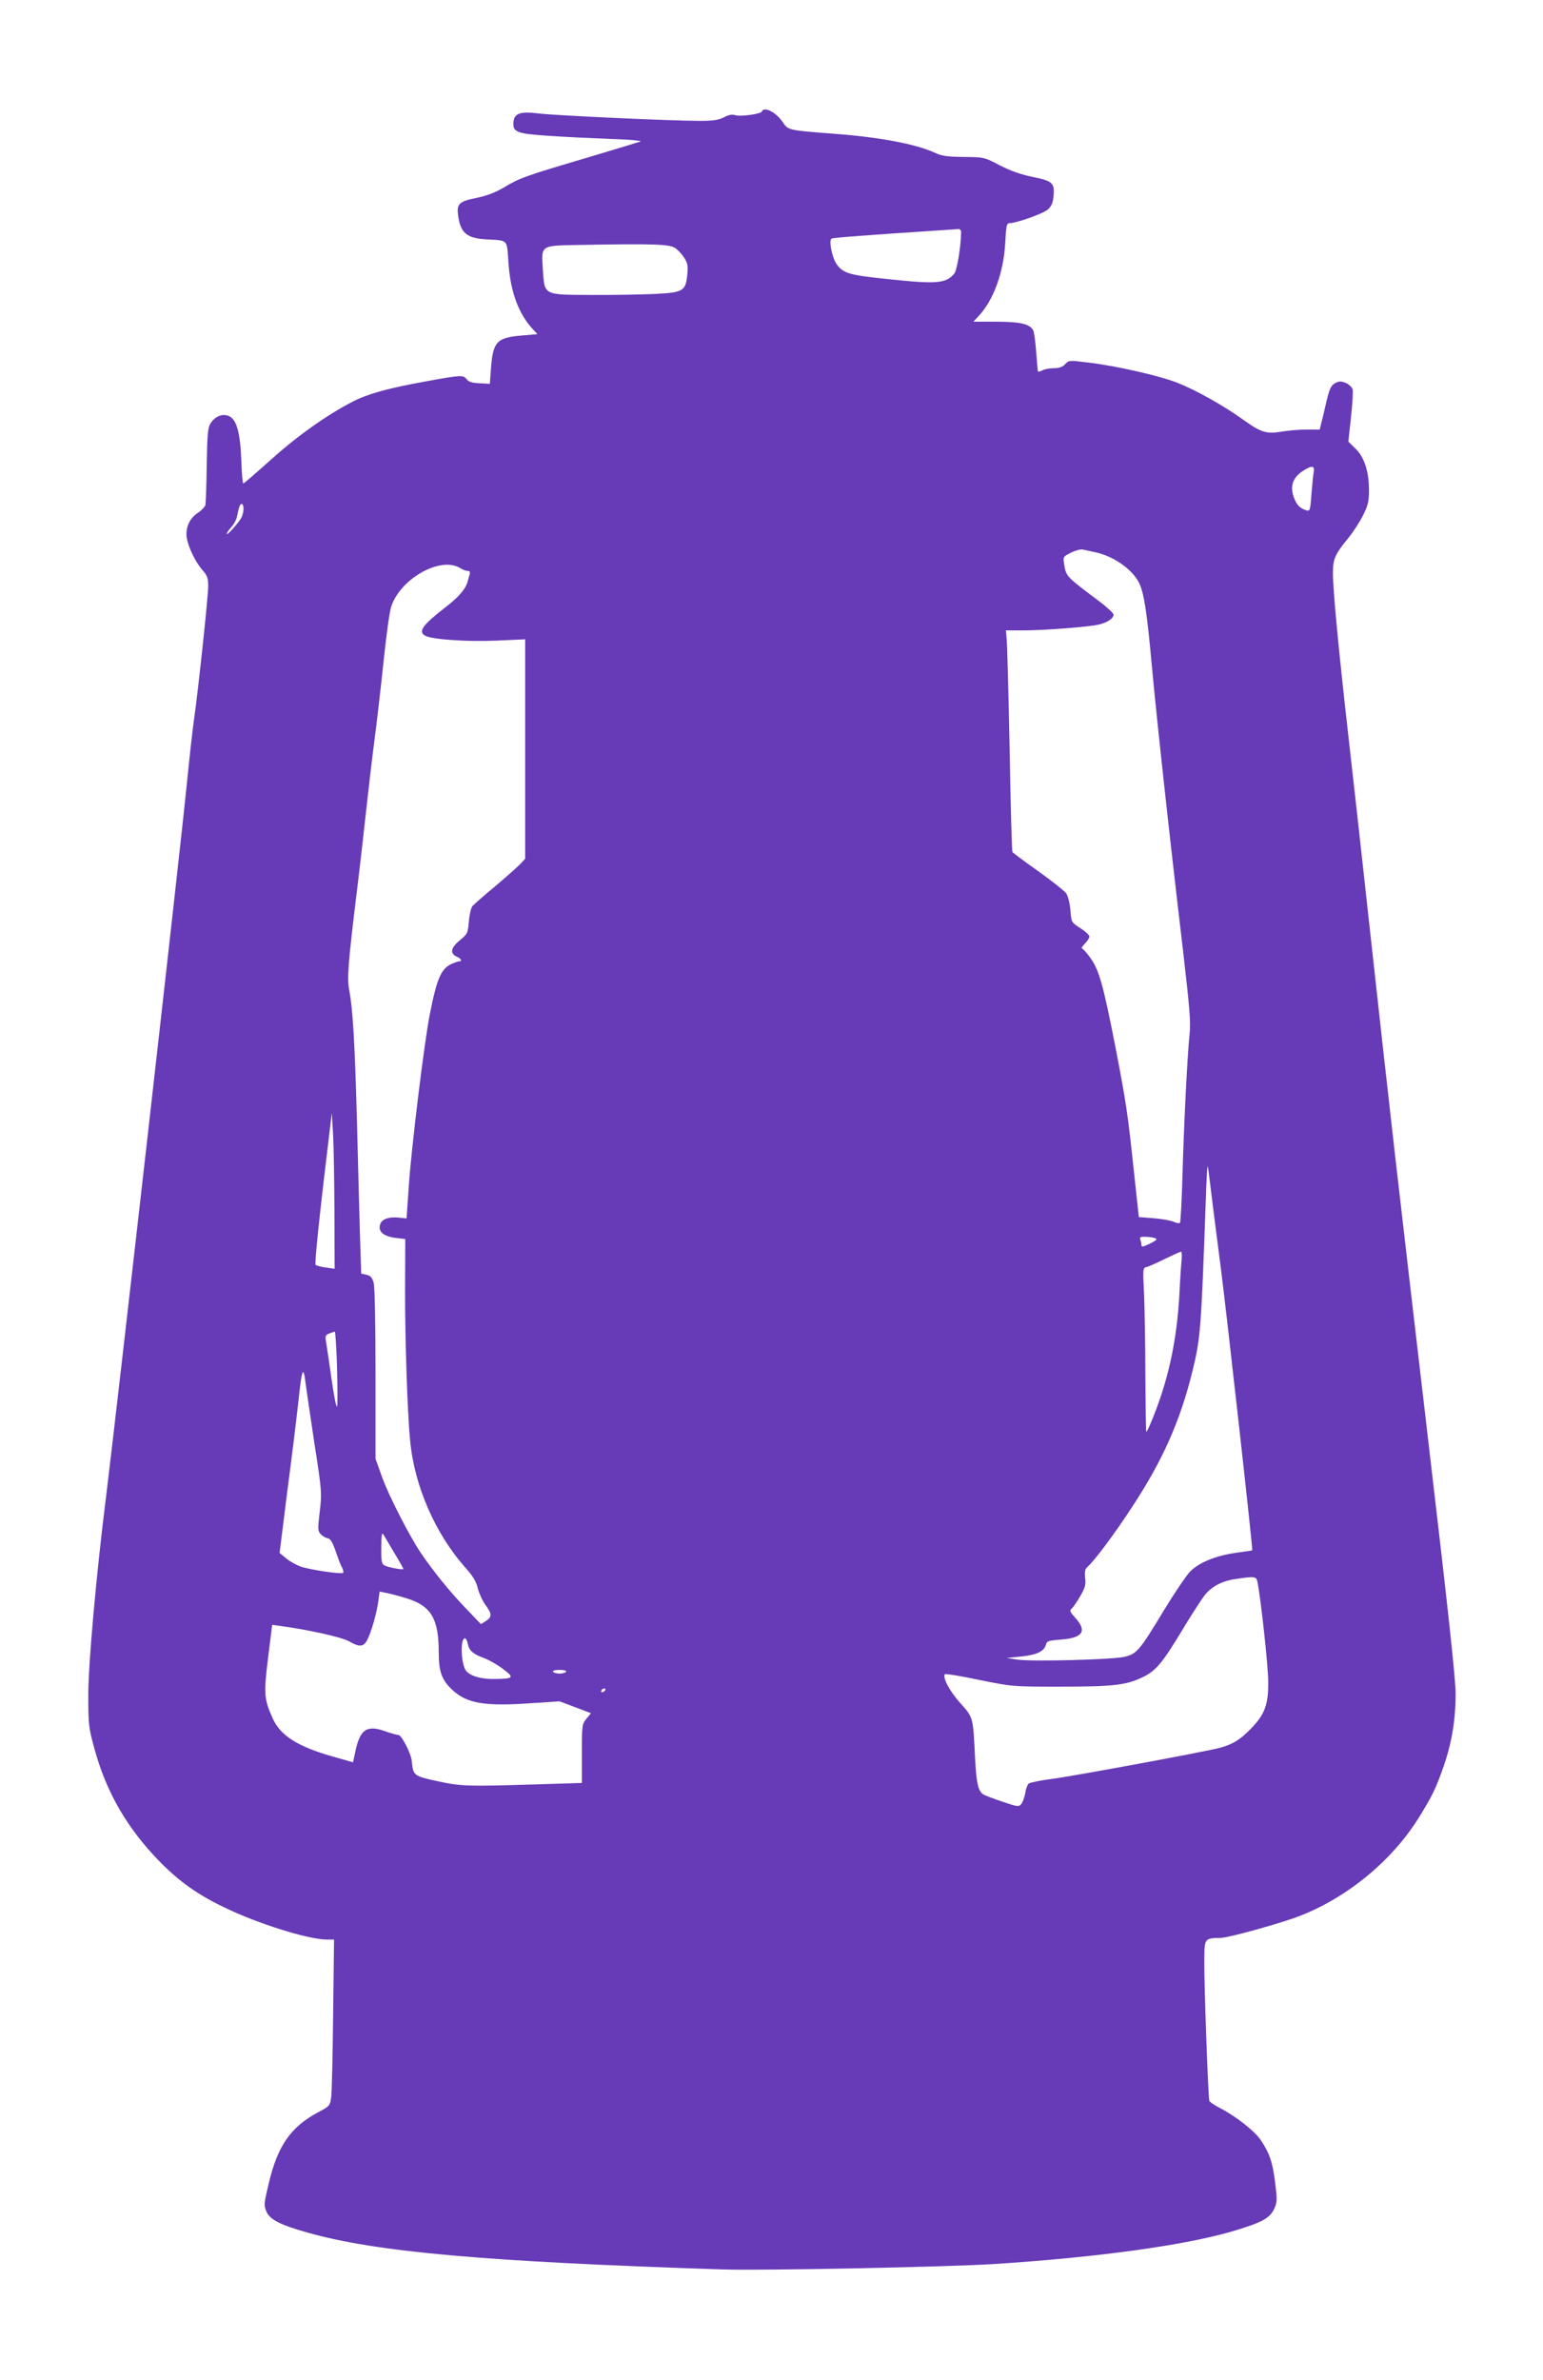
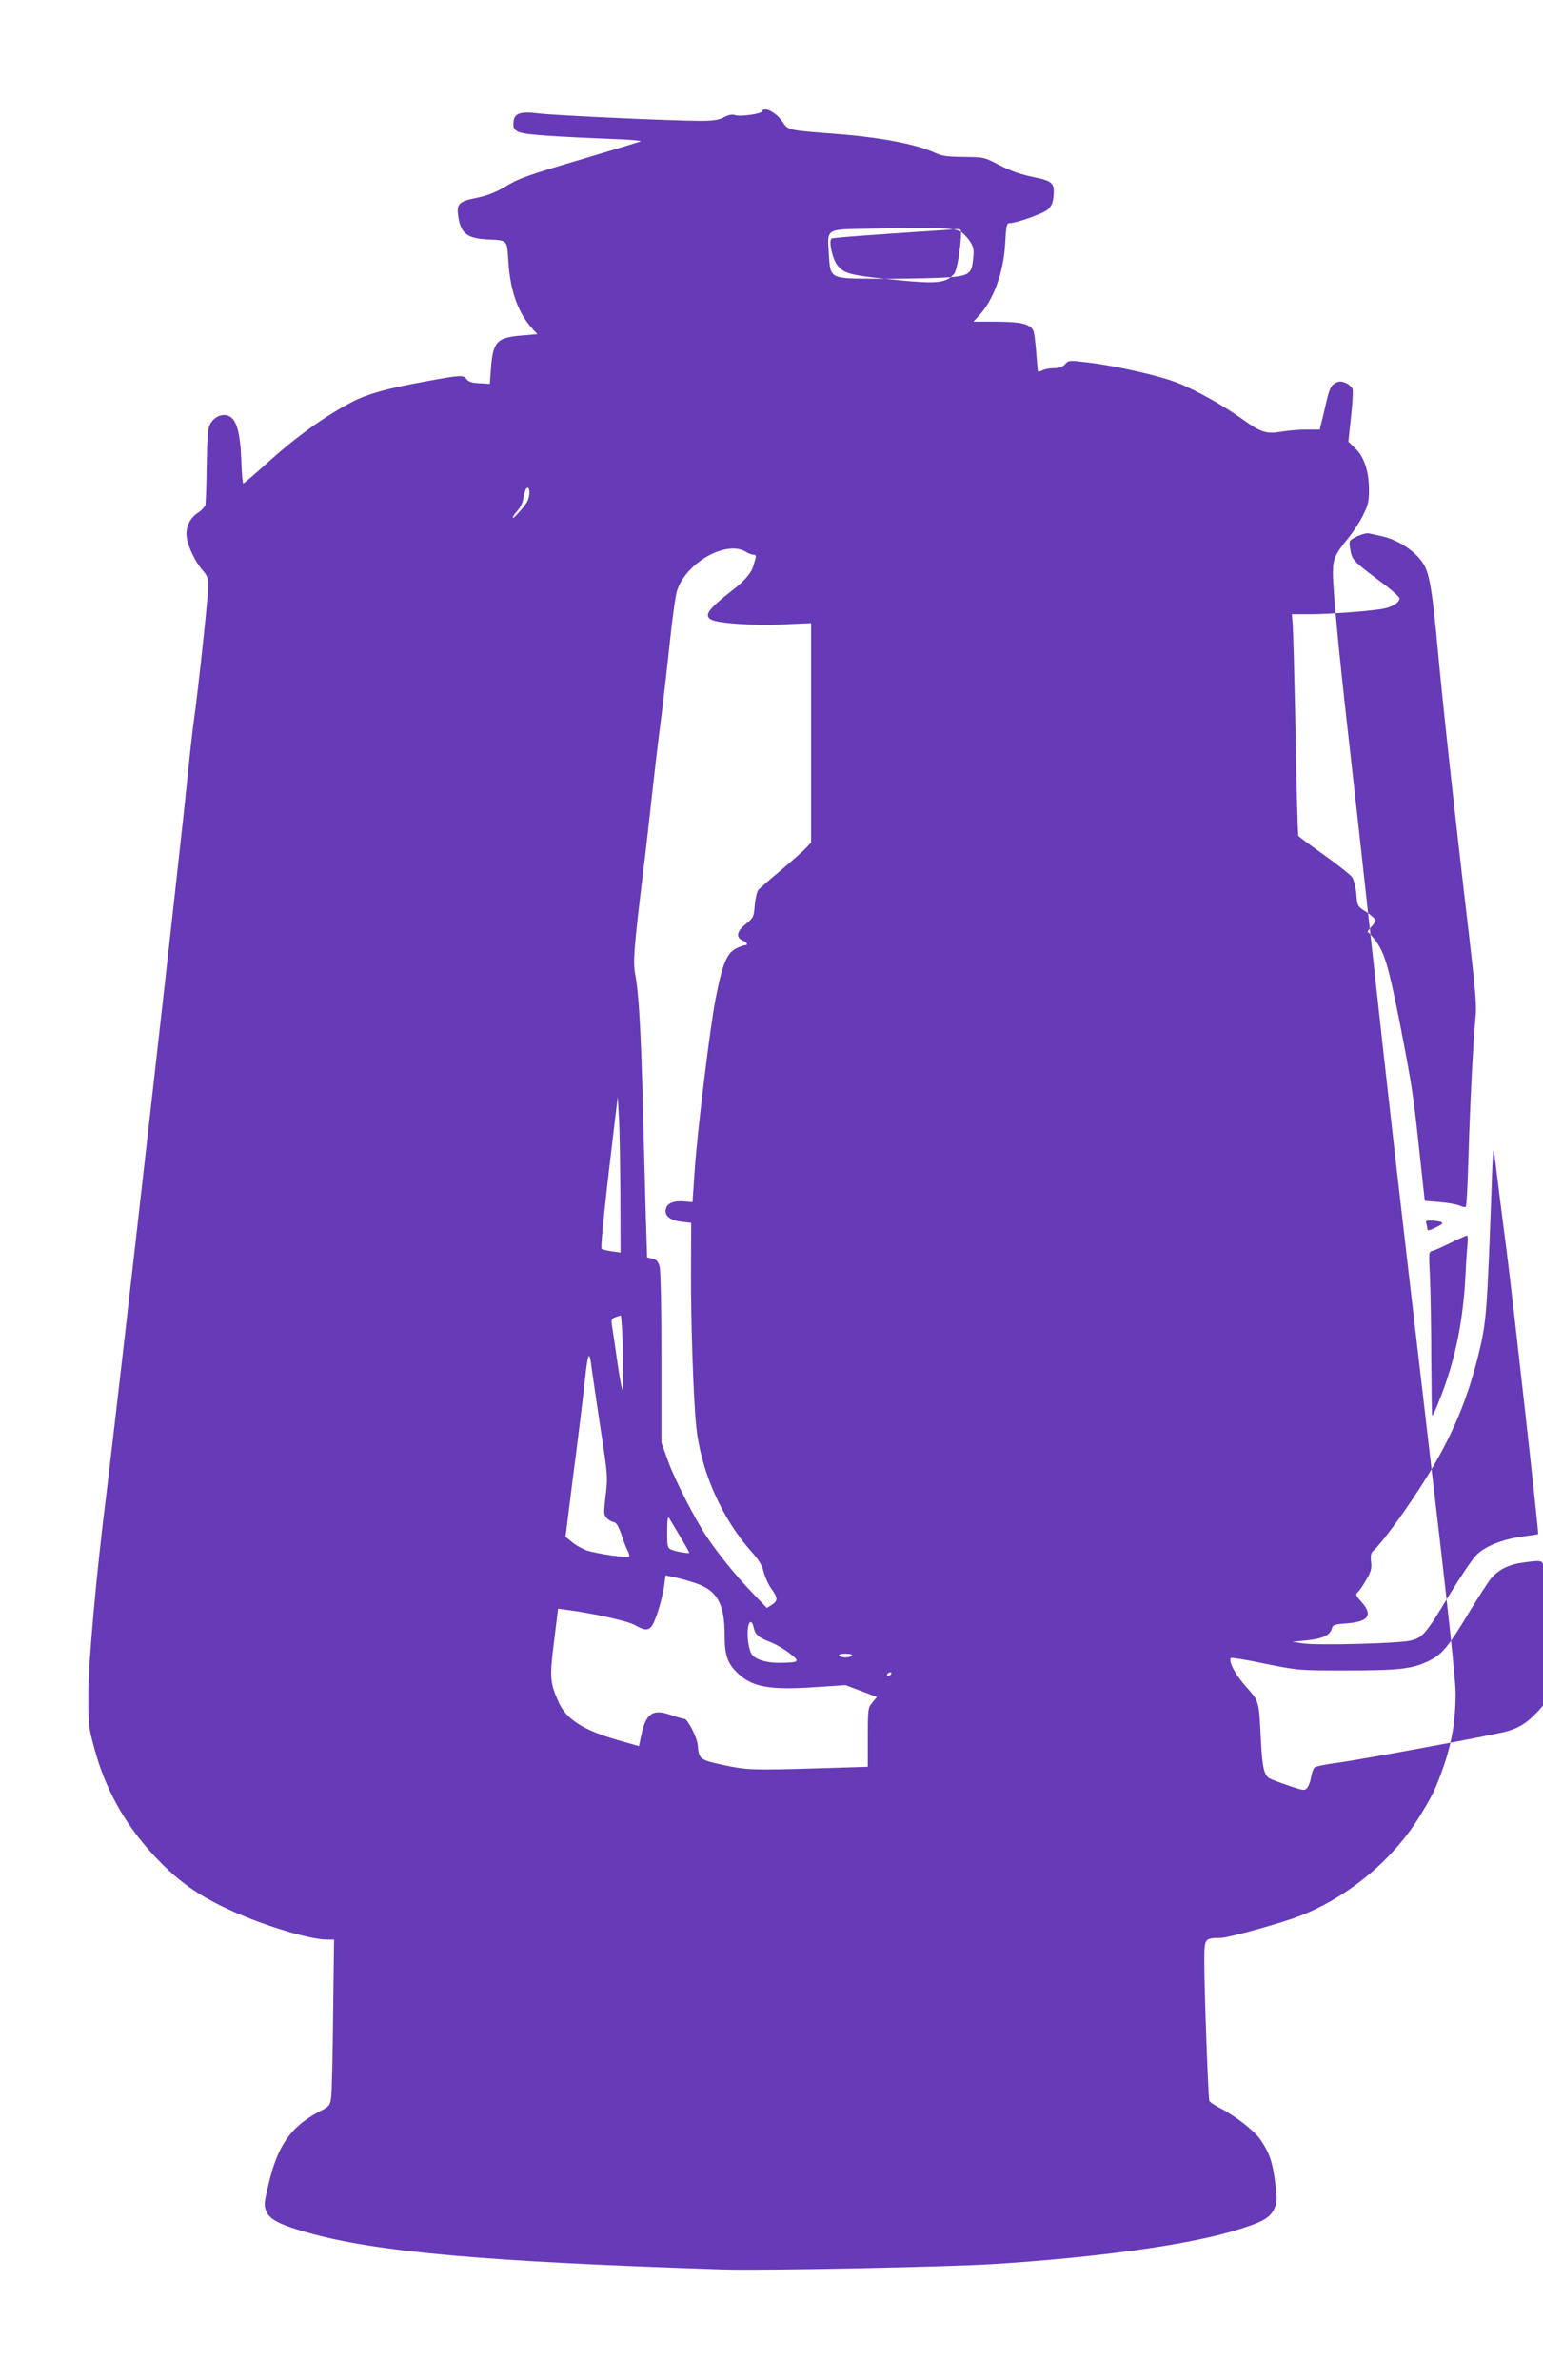
<svg xmlns="http://www.w3.org/2000/svg" version="1.0" width="830pt" height="1280pt" viewBox="0 0 830 1280" preserveAspectRatio="xMidYMid meet">
  <g transform="translate(0,1280) scale(0.1,-0.1)" fill="#673ab7" stroke="none">
-     <path d="M4098 12200 c-5 -13 -119 -29 -144 -19 -15 5 -34 2 -60 -12 -30 -15 -59 -19 -129 -19 -150 0 -784 29 -869 40 -97 12 -129 1 -134 -46 -5 -54 17 -63 184 -74 82 -6 232 -13 334 -17 105 -3 176 -10 165 -14 -11 -4 -143 -44 -294 -89 -325 -96 -358 -108 -442 -159 -44 -26 -89 -43 -144 -55 -94 -18 -109 -32 -101 -92 12 -96 46 -125 150 -131 122 -7 112 3 121 -124 10 -156 54 -277 132 -360 l24 -26 -82 -7 c-136 -11 -157 -33 -168 -176 l-6 -84 -55 3 c-41 2 -59 7 -71 23 -18 22 -29 22 -224 -14 -199 -36 -307 -66 -390 -109 -136 -70 -297 -184 -441 -314 -77 -69 -142 -125 -145 -125 -4 0 -9 57 -11 128 -6 151 -27 221 -70 236 -34 12 -71 -3 -95 -40 -15 -23 -18 -56 -21 -223 -1 -108 -5 -205 -7 -216 -3 -11 -21 -30 -41 -43 -45 -30 -68 -81 -59 -136 9 -52 47 -129 85 -173 25 -28 30 -42 30 -84 0 -57 -52 -544 -75 -709 -9 -58 -26 -217 -40 -355 -31 -320 -374 -3343 -434 -3830 -54 -429 -96 -903 -96 -1070 0 -161 2 -176 33 -289 58 -213 157 -394 307 -560 121 -133 227 -214 387 -291 182 -89 454 -174 554 -175 l41 0 -5 -397 c-2 -219 -7 -420 -10 -448 -7 -49 -8 -51 -69 -83 -149 -79 -220 -181 -268 -386 -25 -105 -26 -114 -12 -149 19 -43 75 -72 222 -113 369 -105 967 -157 2230 -198 220 -7 1206 13 1462 29 555 36 1016 99 1279 175 166 49 207 72 231 128 13 31 13 50 2 136 -13 109 -32 162 -79 230 -33 48 -137 129 -218 170 -29 15 -55 32 -57 39 -6 18 -28 624 -27 752 1 124 0 122 90 124 44 1 334 82 429 120 256 101 494 299 636 528 74 120 89 152 132 273 44 127 65 249 65 393 0 77 -42 466 -145 1340 -180 1539 -204 1749 -310 2712 -47 429 -103 935 -125 1125 -48 423 -80 757 -80 847 0 77 10 101 83 190 26 32 62 87 79 122 27 54 32 75 32 135 0 99 -25 178 -73 224 l-38 37 14 130 c8 71 12 139 9 151 -3 12 -20 27 -37 35 -27 10 -36 10 -58 -2 -21 -12 -29 -29 -45 -94 -10 -44 -22 -97 -28 -117 l-9 -38 -71 0 c-39 0 -99 -5 -133 -11 -82 -14 -112 -5 -209 65 -104 75 -258 161 -354 198 -96 38 -332 91 -475 108 -106 13 -108 13 -128 -9 -14 -15 -32 -21 -60 -21 -22 0 -49 -5 -61 -11 -11 -6 -21 -9 -24 -7 -2 2 -6 49 -10 103 -4 55 -11 108 -16 118 -18 35 -70 47 -200 47 l-122 0 26 28 c81 85 136 234 145 392 5 97 8 110 24 110 36 0 180 51 205 73 20 18 28 35 31 73 7 70 -5 81 -114 103 -63 13 -119 33 -175 62 -82 43 -84 44 -193 45 -90 1 -119 5 -157 23 -101 46 -295 83 -533 101 -258 20 -255 19 -285 64 -36 53 -101 86 -112 56z m1072 -647 c-1 -79 -22 -209 -38 -226 -46 -52 -93 -56 -364 -27 -200 21 -233 30 -268 80 -24 34 -43 127 -27 137 8 5 195 19 607 46 30 2 63 4 73 5 10 1 17 -5 17 -15z m-1538 -87 c15 -10 37 -34 49 -53 18 -29 21 -44 16 -90 -9 -89 -21 -96 -179 -104 -73 -3 -226 -6 -340 -5 -257 1 -249 -3 -258 138 -8 133 -17 127 210 131 383 7 472 4 502 -17z m3434 -1208 c-3 -18 -8 -72 -12 -121 -6 -83 -8 -87 -28 -81 -31 10 -48 25 -63 61 -27 66 -11 116 51 154 46 28 59 25 52 -13z m-5756 -194 c0 -14 -5 -35 -11 -47 -16 -29 -79 -100 -79 -88 0 6 11 22 24 36 14 15 28 41 31 58 11 54 16 67 26 67 5 0 9 -12 9 -26z m4583 -234 c96 -21 195 -89 233 -162 27 -52 43 -154 69 -438 27 -295 93 -902 169 -1545 35 -302 42 -384 35 -445 -12 -117 -30 -470 -38 -752 -4 -141 -10 -260 -14 -264 -4 -4 -19 -1 -34 6 -16 7 -64 15 -108 19 l-79 6 -27 250 c-34 318 -40 357 -99 665 -65 331 -87 412 -134 478 -21 29 -42 52 -46 52 -5 0 2 11 15 25 14 13 25 31 25 39 0 7 -22 28 -49 45 -48 31 -48 31 -53 96 -3 36 -13 76 -22 90 -9 13 -77 67 -151 120 -74 52 -136 99 -139 103 -3 5 -10 253 -15 553 -6 299 -13 565 -16 592 l-4 47 92 0 c114 0 346 18 407 31 46 11 80 33 80 54 0 7 -30 35 -67 64 -191 143 -188 140 -199 208 -6 39 -5 40 37 61 24 12 52 19 63 17 12 -3 43 -9 69 -15z m-3416 -86 c12 -8 30 -14 38 -14 12 0 15 -6 11 -20 -3 -11 -9 -30 -12 -42 -11 -37 -50 -82 -117 -133 -125 -97 -150 -132 -109 -154 37 -20 227 -33 382 -26 l155 7 0 -590 0 -590 -25 -27 c-14 -15 -75 -69 -135 -120 -61 -50 -116 -99 -124 -108 -7 -9 -16 -46 -19 -82 -5 -63 -7 -67 -49 -102 -49 -40 -54 -71 -15 -88 23 -10 30 -25 11 -25 -6 0 -25 -7 -43 -15 -54 -26 -77 -80 -115 -275 -29 -147 -98 -711 -112 -918 l-12 -174 -41 4 c-57 6 -95 -9 -102 -39 -10 -37 21 -62 84 -70 l52 -6 -1 -271 c-1 -246 12 -659 27 -811 22 -245 136 -505 300 -688 38 -43 56 -72 64 -108 7 -27 25 -67 41 -89 36 -49 36 -65 3 -87 l-27 -17 -87 91 c-83 87 -169 193 -237 293 -61 91 -173 309 -207 405 l-36 100 0 455 c0 279 -4 469 -10 492 -8 28 -17 38 -39 43 l-28 6 -7 217 c-3 119 -11 393 -16 607 -11 405 -22 599 -41 698 -13 65 -7 144 41 537 16 129 38 325 50 435 12 110 32 281 45 380 13 99 35 290 49 425 14 135 32 265 41 290 52 152 269 271 372 204z m-678 -3453 l1 -314 -47 7 c-26 3 -51 10 -55 14 -7 7 22 282 79 752 l8 65 6 -105 c4 -58 7 -246 8 -419z m4711 139 c6 -52 31 -251 56 -441 36 -283 174 -1520 170 -1526 -1 -1 -39 -7 -85 -13 -109 -15 -200 -52 -248 -100 -21 -21 -85 -116 -143 -211 -130 -216 -146 -234 -213 -249 -66 -15 -493 -26 -572 -15 l-60 9 78 8 c85 9 124 28 133 63 5 20 13 23 81 28 117 9 142 45 78 116 -30 33 -33 40 -20 51 8 7 29 37 46 67 26 45 31 62 26 98 -3 36 -1 48 16 62 37 34 145 178 236 318 165 251 259 462 325 730 44 179 47 221 72 918 3 103 8 186 10 185 2 -2 8 -46 14 -98z m-297 -288 c14 -6 9 -12 -28 -30 -35 -17 -45 -19 -45 -8 0 8 -3 21 -6 30 -5 13 1 16 27 15 19 0 42 -4 52 -7z m143 -119 c-3 -27 -8 -102 -11 -168 -14 -270 -62 -489 -159 -717 -9 -21 -18 -38 -20 -38 -2 0 -4 136 -5 303 0 166 -4 364 -7 440 -7 137 -7 138 15 144 13 3 57 23 99 44 42 20 81 38 85 38 4 1 5 -20 3 -46z m-4543 -580 c3 -108 3 -201 0 -207 -4 -6 -17 59 -29 144 -12 85 -25 174 -29 197 -7 39 -5 44 16 52 13 5 27 10 30 10 3 1 9 -88 12 -196z m-169 -83 c4 -30 25 -174 47 -320 40 -258 41 -268 29 -368 -11 -94 -11 -105 5 -122 9 -10 26 -20 37 -22 15 -2 26 -20 43 -68 12 -36 27 -76 34 -88 7 -13 10 -26 7 -30 -9 -9 -175 16 -227 33 -25 9 -61 29 -80 45 l-35 29 41 328 c24 180 51 403 61 495 18 170 26 187 38 88z m476 -909 c28 -46 50 -86 50 -88 0 -7 -83 8 -102 19 -15 7 -18 23 -17 96 0 61 3 82 10 72 5 -8 32 -53 59 -99z m4644 -158 c18 -89 58 -453 58 -538 1 -123 -19 -175 -95 -253 -56 -58 -98 -83 -165 -101 -74 -20 -781 -151 -902 -167 -63 -8 -120 -20 -126 -25 -7 -6 -16 -29 -19 -52 -4 -23 -14 -49 -22 -59 -13 -15 -21 -14 -97 12 -46 15 -92 33 -104 39 -30 16 -40 60 -47 196 -11 225 -9 217 -79 296 -58 64 -98 140 -83 156 4 3 87 -10 185 -31 178 -36 180 -36 433 -36 288 0 358 8 446 51 73 35 107 77 227 277 44 72 93 148 109 167 37 45 93 74 165 84 102 15 110 14 116 -16z m-4574 -89 c129 -40 170 -110 170 -288 0 -108 17 -153 78 -208 76 -68 171 -84 405 -68 l167 11 85 -32 84 -32 -24 -29 c-24 -29 -25 -34 -25 -188 l0 -158 -257 -8 c-363 -11 -394 -10 -522 18 -125 27 -129 30 -136 108 -4 42 -55 140 -72 140 -7 0 -40 9 -74 21 -97 34 -133 8 -158 -112 l-12 -56 -112 32 c-186 53 -279 112 -320 204 -47 106 -49 131 -25 325 l22 178 46 -6 c143 -19 329 -60 367 -82 57 -33 79 -31 99 8 21 41 50 141 59 207 l7 52 36 -7 c21 -4 71 -17 112 -30z m326 -243 c8 -38 27 -55 89 -78 28 -11 74 -37 102 -59 62 -46 56 -52 -49 -53 -78 -1 -140 20 -156 52 -24 50 -25 167 -1 167 5 0 12 -13 15 -29z m529 -151 c-3 -5 -19 -10 -35 -10 -16 0 -32 5 -35 10 -4 6 10 10 35 10 25 0 39 -4 35 -10z m210 -100 c-3 -5 -11 -10 -16 -10 -6 0 -7 5 -4 10 3 6 11 10 16 10 6 0 7 -4 4 -10z" />
+     <path d="M4098 12200 c-5 -13 -119 -29 -144 -19 -15 5 -34 2 -60 -12 -30 -15 -59 -19 -129 -19 -150 0 -784 29 -869 40 -97 12 -129 1 -134 -46 -5 -54 17 -63 184 -74 82 -6 232 -13 334 -17 105 -3 176 -10 165 -14 -11 -4 -143 -44 -294 -89 -325 -96 -358 -108 -442 -159 -44 -26 -89 -43 -144 -55 -94 -18 -109 -32 -101 -92 12 -96 46 -125 150 -131 122 -7 112 3 121 -124 10 -156 54 -277 132 -360 l24 -26 -82 -7 c-136 -11 -157 -33 -168 -176 l-6 -84 -55 3 c-41 2 -59 7 -71 23 -18 22 -29 22 -224 -14 -199 -36 -307 -66 -390 -109 -136 -70 -297 -184 -441 -314 -77 -69 -142 -125 -145 -125 -4 0 -9 57 -11 128 -6 151 -27 221 -70 236 -34 12 -71 -3 -95 -40 -15 -23 -18 -56 -21 -223 -1 -108 -5 -205 -7 -216 -3 -11 -21 -30 -41 -43 -45 -30 -68 -81 -59 -136 9 -52 47 -129 85 -173 25 -28 30 -42 30 -84 0 -57 -52 -544 -75 -709 -9 -58 -26 -217 -40 -355 -31 -320 -374 -3343 -434 -3830 -54 -429 -96 -903 -96 -1070 0 -161 2 -176 33 -289 58 -213 157 -394 307 -560 121 -133 227 -214 387 -291 182 -89 454 -174 554 -175 l41 0 -5 -397 c-2 -219 -7 -420 -10 -448 -7 -49 -8 -51 -69 -83 -149 -79 -220 -181 -268 -386 -25 -105 -26 -114 -12 -149 19 -43 75 -72 222 -113 369 -105 967 -157 2230 -198 220 -7 1206 13 1462 29 555 36 1016 99 1279 175 166 49 207 72 231 128 13 31 13 50 2 136 -13 109 -32 162 -79 230 -33 48 -137 129 -218 170 -29 15 -55 32 -57 39 -6 18 -28 624 -27 752 1 124 0 122 90 124 44 1 334 82 429 120 256 101 494 299 636 528 74 120 89 152 132 273 44 127 65 249 65 393 0 77 -42 466 -145 1340 -180 1539 -204 1749 -310 2712 -47 429 -103 935 -125 1125 -48 423 -80 757 -80 847 0 77 10 101 83 190 26 32 62 87 79 122 27 54 32 75 32 135 0 99 -25 178 -73 224 l-38 37 14 130 c8 71 12 139 9 151 -3 12 -20 27 -37 35 -27 10 -36 10 -58 -2 -21 -12 -29 -29 -45 -94 -10 -44 -22 -97 -28 -117 l-9 -38 -71 0 c-39 0 -99 -5 -133 -11 -82 -14 -112 -5 -209 65 -104 75 -258 161 -354 198 -96 38 -332 91 -475 108 -106 13 -108 13 -128 -9 -14 -15 -32 -21 -60 -21 -22 0 -49 -5 -61 -11 -11 -6 -21 -9 -24 -7 -2 2 -6 49 -10 103 -4 55 -11 108 -16 118 -18 35 -70 47 -200 47 l-122 0 26 28 c81 85 136 234 145 392 5 97 8 110 24 110 36 0 180 51 205 73 20 18 28 35 31 73 7 70 -5 81 -114 103 -63 13 -119 33 -175 62 -82 43 -84 44 -193 45 -90 1 -119 5 -157 23 -101 46 -295 83 -533 101 -258 20 -255 19 -285 64 -36 53 -101 86 -112 56z m1072 -647 c-1 -79 -22 -209 -38 -226 -46 -52 -93 -56 -364 -27 -200 21 -233 30 -268 80 -24 34 -43 127 -27 137 8 5 195 19 607 46 30 2 63 4 73 5 10 1 17 -5 17 -15z c15 -10 37 -34 49 -53 18 -29 21 -44 16 -90 -9 -89 -21 -96 -179 -104 -73 -3 -226 -6 -340 -5 -257 1 -249 -3 -258 138 -8 133 -17 127 210 131 383 7 472 4 502 -17z m3434 -1208 c-3 -18 -8 -72 -12 -121 -6 -83 -8 -87 -28 -81 -31 10 -48 25 -63 61 -27 66 -11 116 51 154 46 28 59 25 52 -13z m-5756 -194 c0 -14 -5 -35 -11 -47 -16 -29 -79 -100 -79 -88 0 6 11 22 24 36 14 15 28 41 31 58 11 54 16 67 26 67 5 0 9 -12 9 -26z m4583 -234 c96 -21 195 -89 233 -162 27 -52 43 -154 69 -438 27 -295 93 -902 169 -1545 35 -302 42 -384 35 -445 -12 -117 -30 -470 -38 -752 -4 -141 -10 -260 -14 -264 -4 -4 -19 -1 -34 6 -16 7 -64 15 -108 19 l-79 6 -27 250 c-34 318 -40 357 -99 665 -65 331 -87 412 -134 478 -21 29 -42 52 -46 52 -5 0 2 11 15 25 14 13 25 31 25 39 0 7 -22 28 -49 45 -48 31 -48 31 -53 96 -3 36 -13 76 -22 90 -9 13 -77 67 -151 120 -74 52 -136 99 -139 103 -3 5 -10 253 -15 553 -6 299 -13 565 -16 592 l-4 47 92 0 c114 0 346 18 407 31 46 11 80 33 80 54 0 7 -30 35 -67 64 -191 143 -188 140 -199 208 -6 39 -5 40 37 61 24 12 52 19 63 17 12 -3 43 -9 69 -15z m-3416 -86 c12 -8 30 -14 38 -14 12 0 15 -6 11 -20 -3 -11 -9 -30 -12 -42 -11 -37 -50 -82 -117 -133 -125 -97 -150 -132 -109 -154 37 -20 227 -33 382 -26 l155 7 0 -590 0 -590 -25 -27 c-14 -15 -75 -69 -135 -120 -61 -50 -116 -99 -124 -108 -7 -9 -16 -46 -19 -82 -5 -63 -7 -67 -49 -102 -49 -40 -54 -71 -15 -88 23 -10 30 -25 11 -25 -6 0 -25 -7 -43 -15 -54 -26 -77 -80 -115 -275 -29 -147 -98 -711 -112 -918 l-12 -174 -41 4 c-57 6 -95 -9 -102 -39 -10 -37 21 -62 84 -70 l52 -6 -1 -271 c-1 -246 12 -659 27 -811 22 -245 136 -505 300 -688 38 -43 56 -72 64 -108 7 -27 25 -67 41 -89 36 -49 36 -65 3 -87 l-27 -17 -87 91 c-83 87 -169 193 -237 293 -61 91 -173 309 -207 405 l-36 100 0 455 c0 279 -4 469 -10 492 -8 28 -17 38 -39 43 l-28 6 -7 217 c-3 119 -11 393 -16 607 -11 405 -22 599 -41 698 -13 65 -7 144 41 537 16 129 38 325 50 435 12 110 32 281 45 380 13 99 35 290 49 425 14 135 32 265 41 290 52 152 269 271 372 204z m-678 -3453 l1 -314 -47 7 c-26 3 -51 10 -55 14 -7 7 22 282 79 752 l8 65 6 -105 c4 -58 7 -246 8 -419z m4711 139 c6 -52 31 -251 56 -441 36 -283 174 -1520 170 -1526 -1 -1 -39 -7 -85 -13 -109 -15 -200 -52 -248 -100 -21 -21 -85 -116 -143 -211 -130 -216 -146 -234 -213 -249 -66 -15 -493 -26 -572 -15 l-60 9 78 8 c85 9 124 28 133 63 5 20 13 23 81 28 117 9 142 45 78 116 -30 33 -33 40 -20 51 8 7 29 37 46 67 26 45 31 62 26 98 -3 36 -1 48 16 62 37 34 145 178 236 318 165 251 259 462 325 730 44 179 47 221 72 918 3 103 8 186 10 185 2 -2 8 -46 14 -98z m-297 -288 c14 -6 9 -12 -28 -30 -35 -17 -45 -19 -45 -8 0 8 -3 21 -6 30 -5 13 1 16 27 15 19 0 42 -4 52 -7z m143 -119 c-3 -27 -8 -102 -11 -168 -14 -270 -62 -489 -159 -717 -9 -21 -18 -38 -20 -38 -2 0 -4 136 -5 303 0 166 -4 364 -7 440 -7 137 -7 138 15 144 13 3 57 23 99 44 42 20 81 38 85 38 4 1 5 -20 3 -46z m-4543 -580 c3 -108 3 -201 0 -207 -4 -6 -17 59 -29 144 -12 85 -25 174 -29 197 -7 39 -5 44 16 52 13 5 27 10 30 10 3 1 9 -88 12 -196z m-169 -83 c4 -30 25 -174 47 -320 40 -258 41 -268 29 -368 -11 -94 -11 -105 5 -122 9 -10 26 -20 37 -22 15 -2 26 -20 43 -68 12 -36 27 -76 34 -88 7 -13 10 -26 7 -30 -9 -9 -175 16 -227 33 -25 9 -61 29 -80 45 l-35 29 41 328 c24 180 51 403 61 495 18 170 26 187 38 88z m476 -909 c28 -46 50 -86 50 -88 0 -7 -83 8 -102 19 -15 7 -18 23 -17 96 0 61 3 82 10 72 5 -8 32 -53 59 -99z m4644 -158 c18 -89 58 -453 58 -538 1 -123 -19 -175 -95 -253 -56 -58 -98 -83 -165 -101 -74 -20 -781 -151 -902 -167 -63 -8 -120 -20 -126 -25 -7 -6 -16 -29 -19 -52 -4 -23 -14 -49 -22 -59 -13 -15 -21 -14 -97 12 -46 15 -92 33 -104 39 -30 16 -40 60 -47 196 -11 225 -9 217 -79 296 -58 64 -98 140 -83 156 4 3 87 -10 185 -31 178 -36 180 -36 433 -36 288 0 358 8 446 51 73 35 107 77 227 277 44 72 93 148 109 167 37 45 93 74 165 84 102 15 110 14 116 -16z m-4574 -89 c129 -40 170 -110 170 -288 0 -108 17 -153 78 -208 76 -68 171 -84 405 -68 l167 11 85 -32 84 -32 -24 -29 c-24 -29 -25 -34 -25 -188 l0 -158 -257 -8 c-363 -11 -394 -10 -522 18 -125 27 -129 30 -136 108 -4 42 -55 140 -72 140 -7 0 -40 9 -74 21 -97 34 -133 8 -158 -112 l-12 -56 -112 32 c-186 53 -279 112 -320 204 -47 106 -49 131 -25 325 l22 178 46 -6 c143 -19 329 -60 367 -82 57 -33 79 -31 99 8 21 41 50 141 59 207 l7 52 36 -7 c21 -4 71 -17 112 -30z m326 -243 c8 -38 27 -55 89 -78 28 -11 74 -37 102 -59 62 -46 56 -52 -49 -53 -78 -1 -140 20 -156 52 -24 50 -25 167 -1 167 5 0 12 -13 15 -29z m529 -151 c-3 -5 -19 -10 -35 -10 -16 0 -32 5 -35 10 -4 6 10 10 35 10 25 0 39 -4 35 -10z m210 -100 c-3 -5 -11 -10 -16 -10 -6 0 -7 5 -4 10 3 6 11 10 16 10 6 0 7 -4 4 -10z" />
  </g>
</svg>